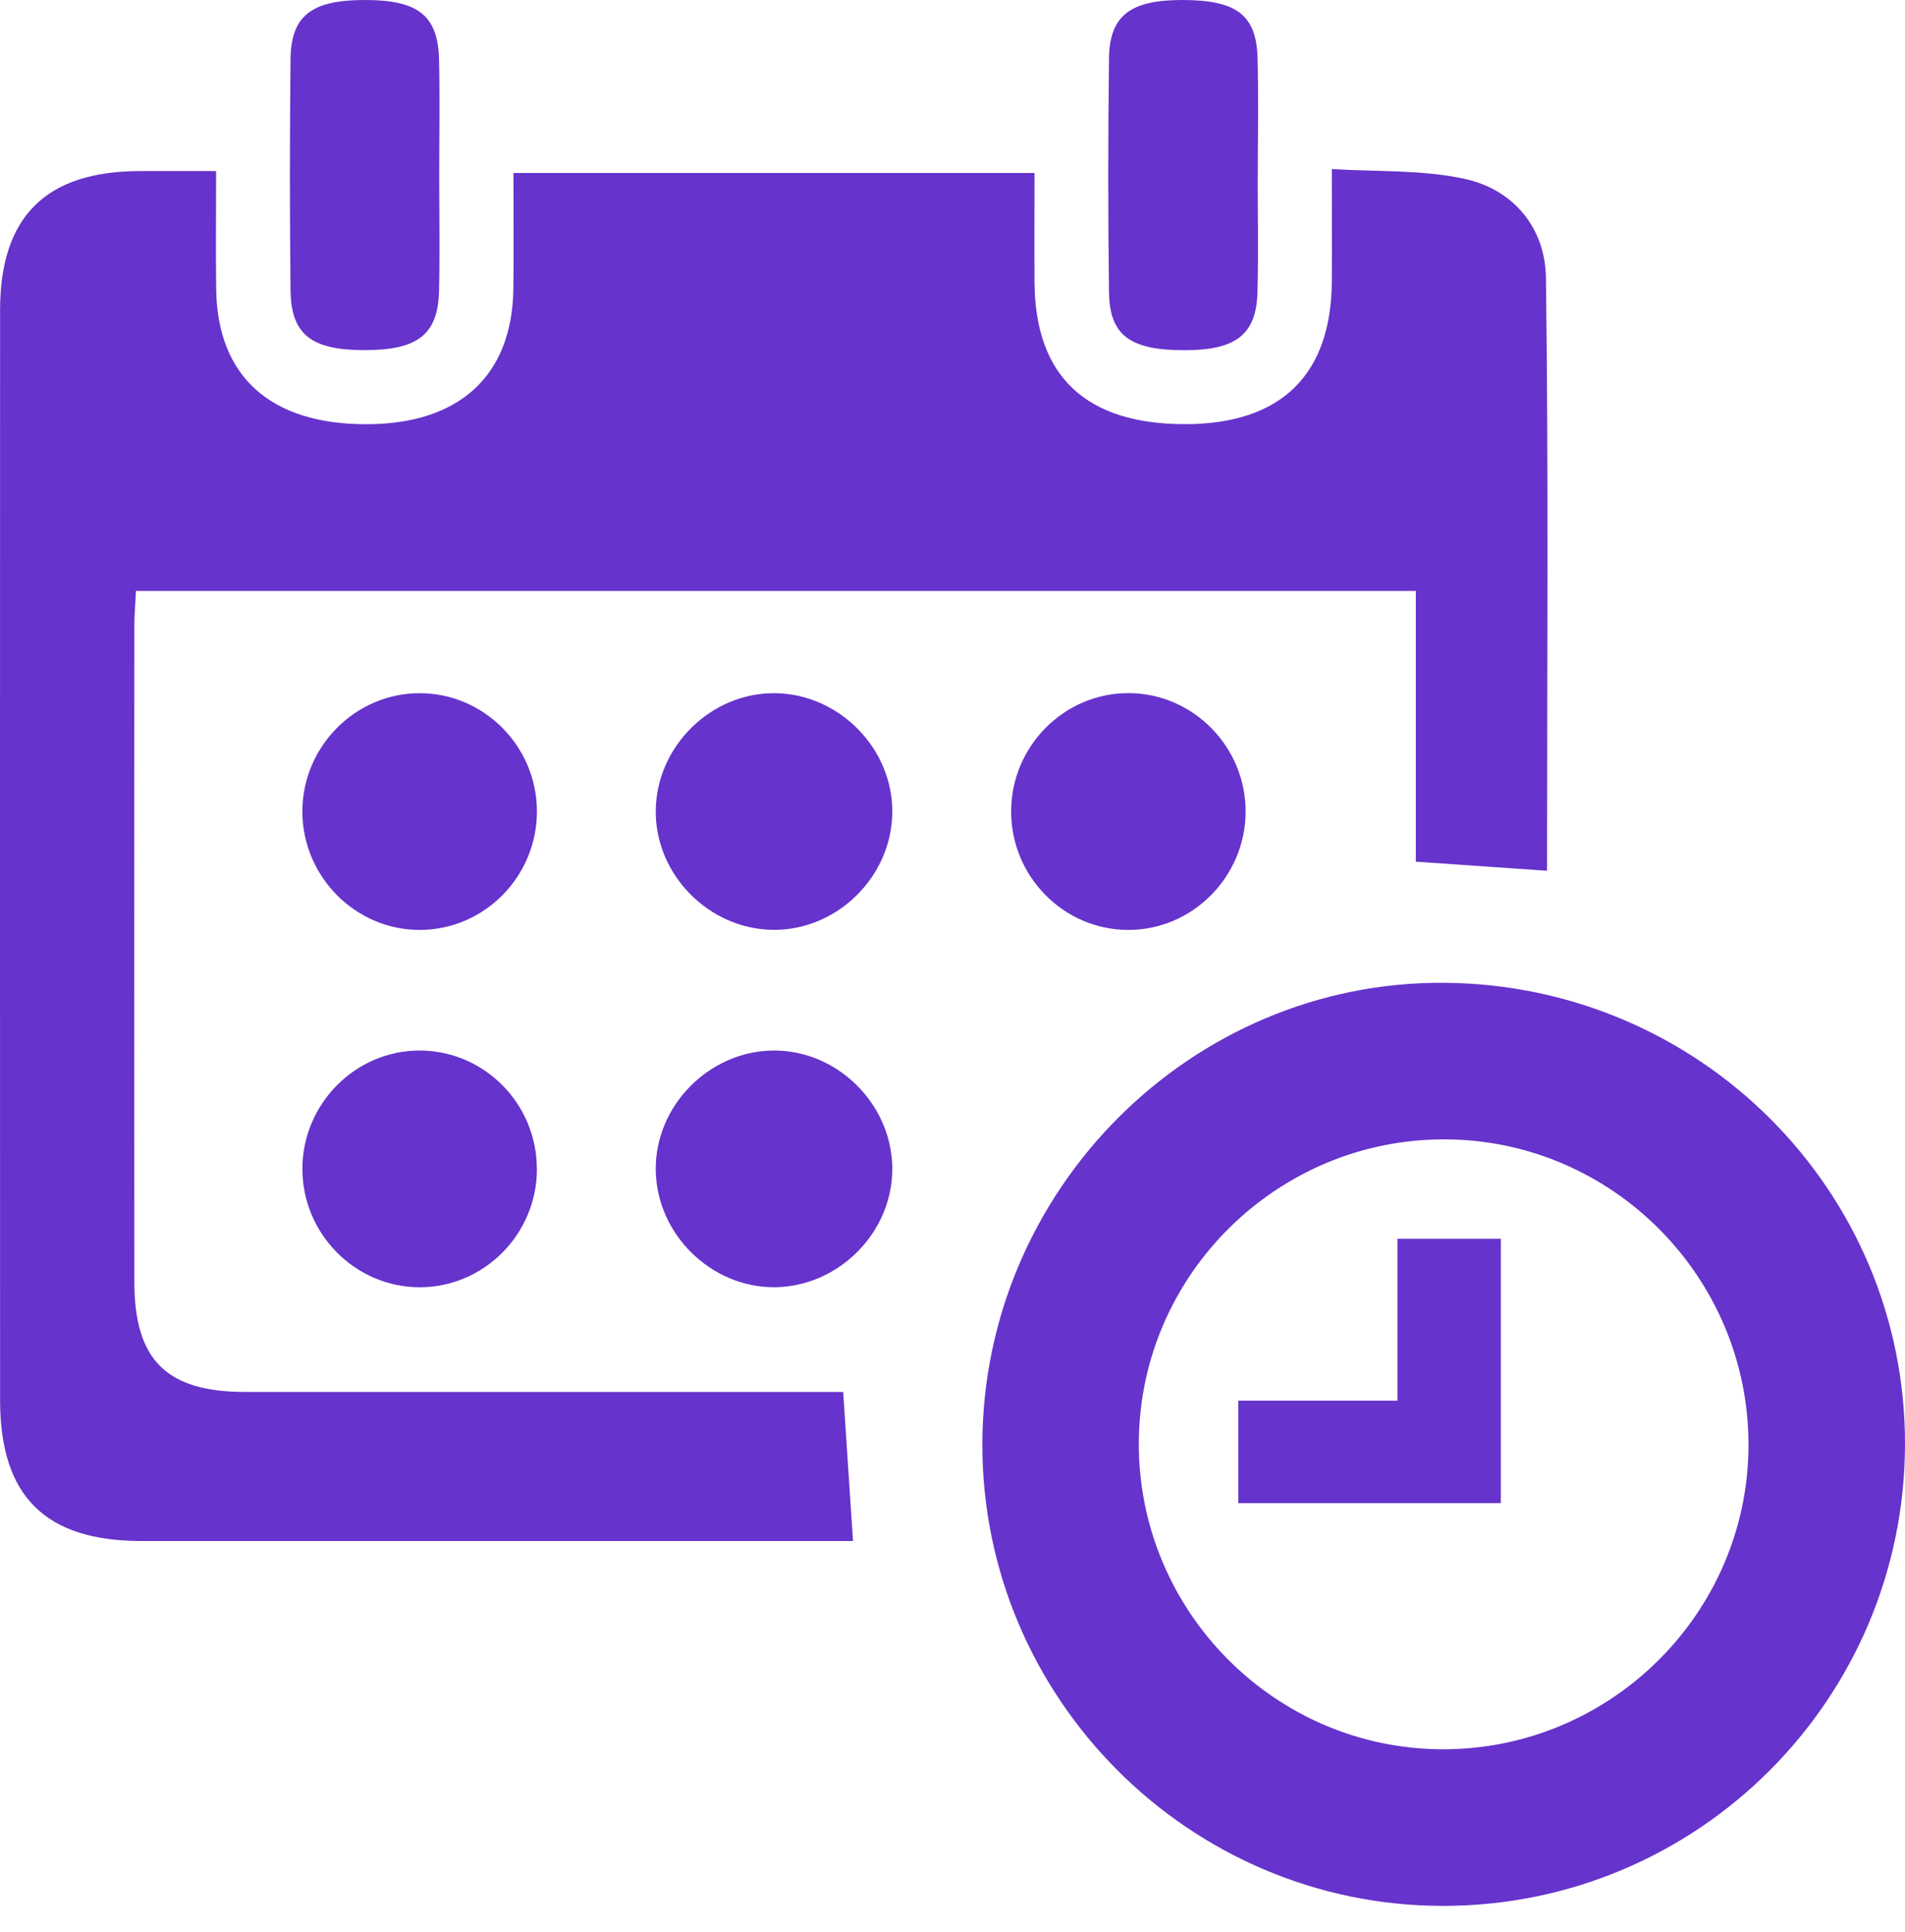
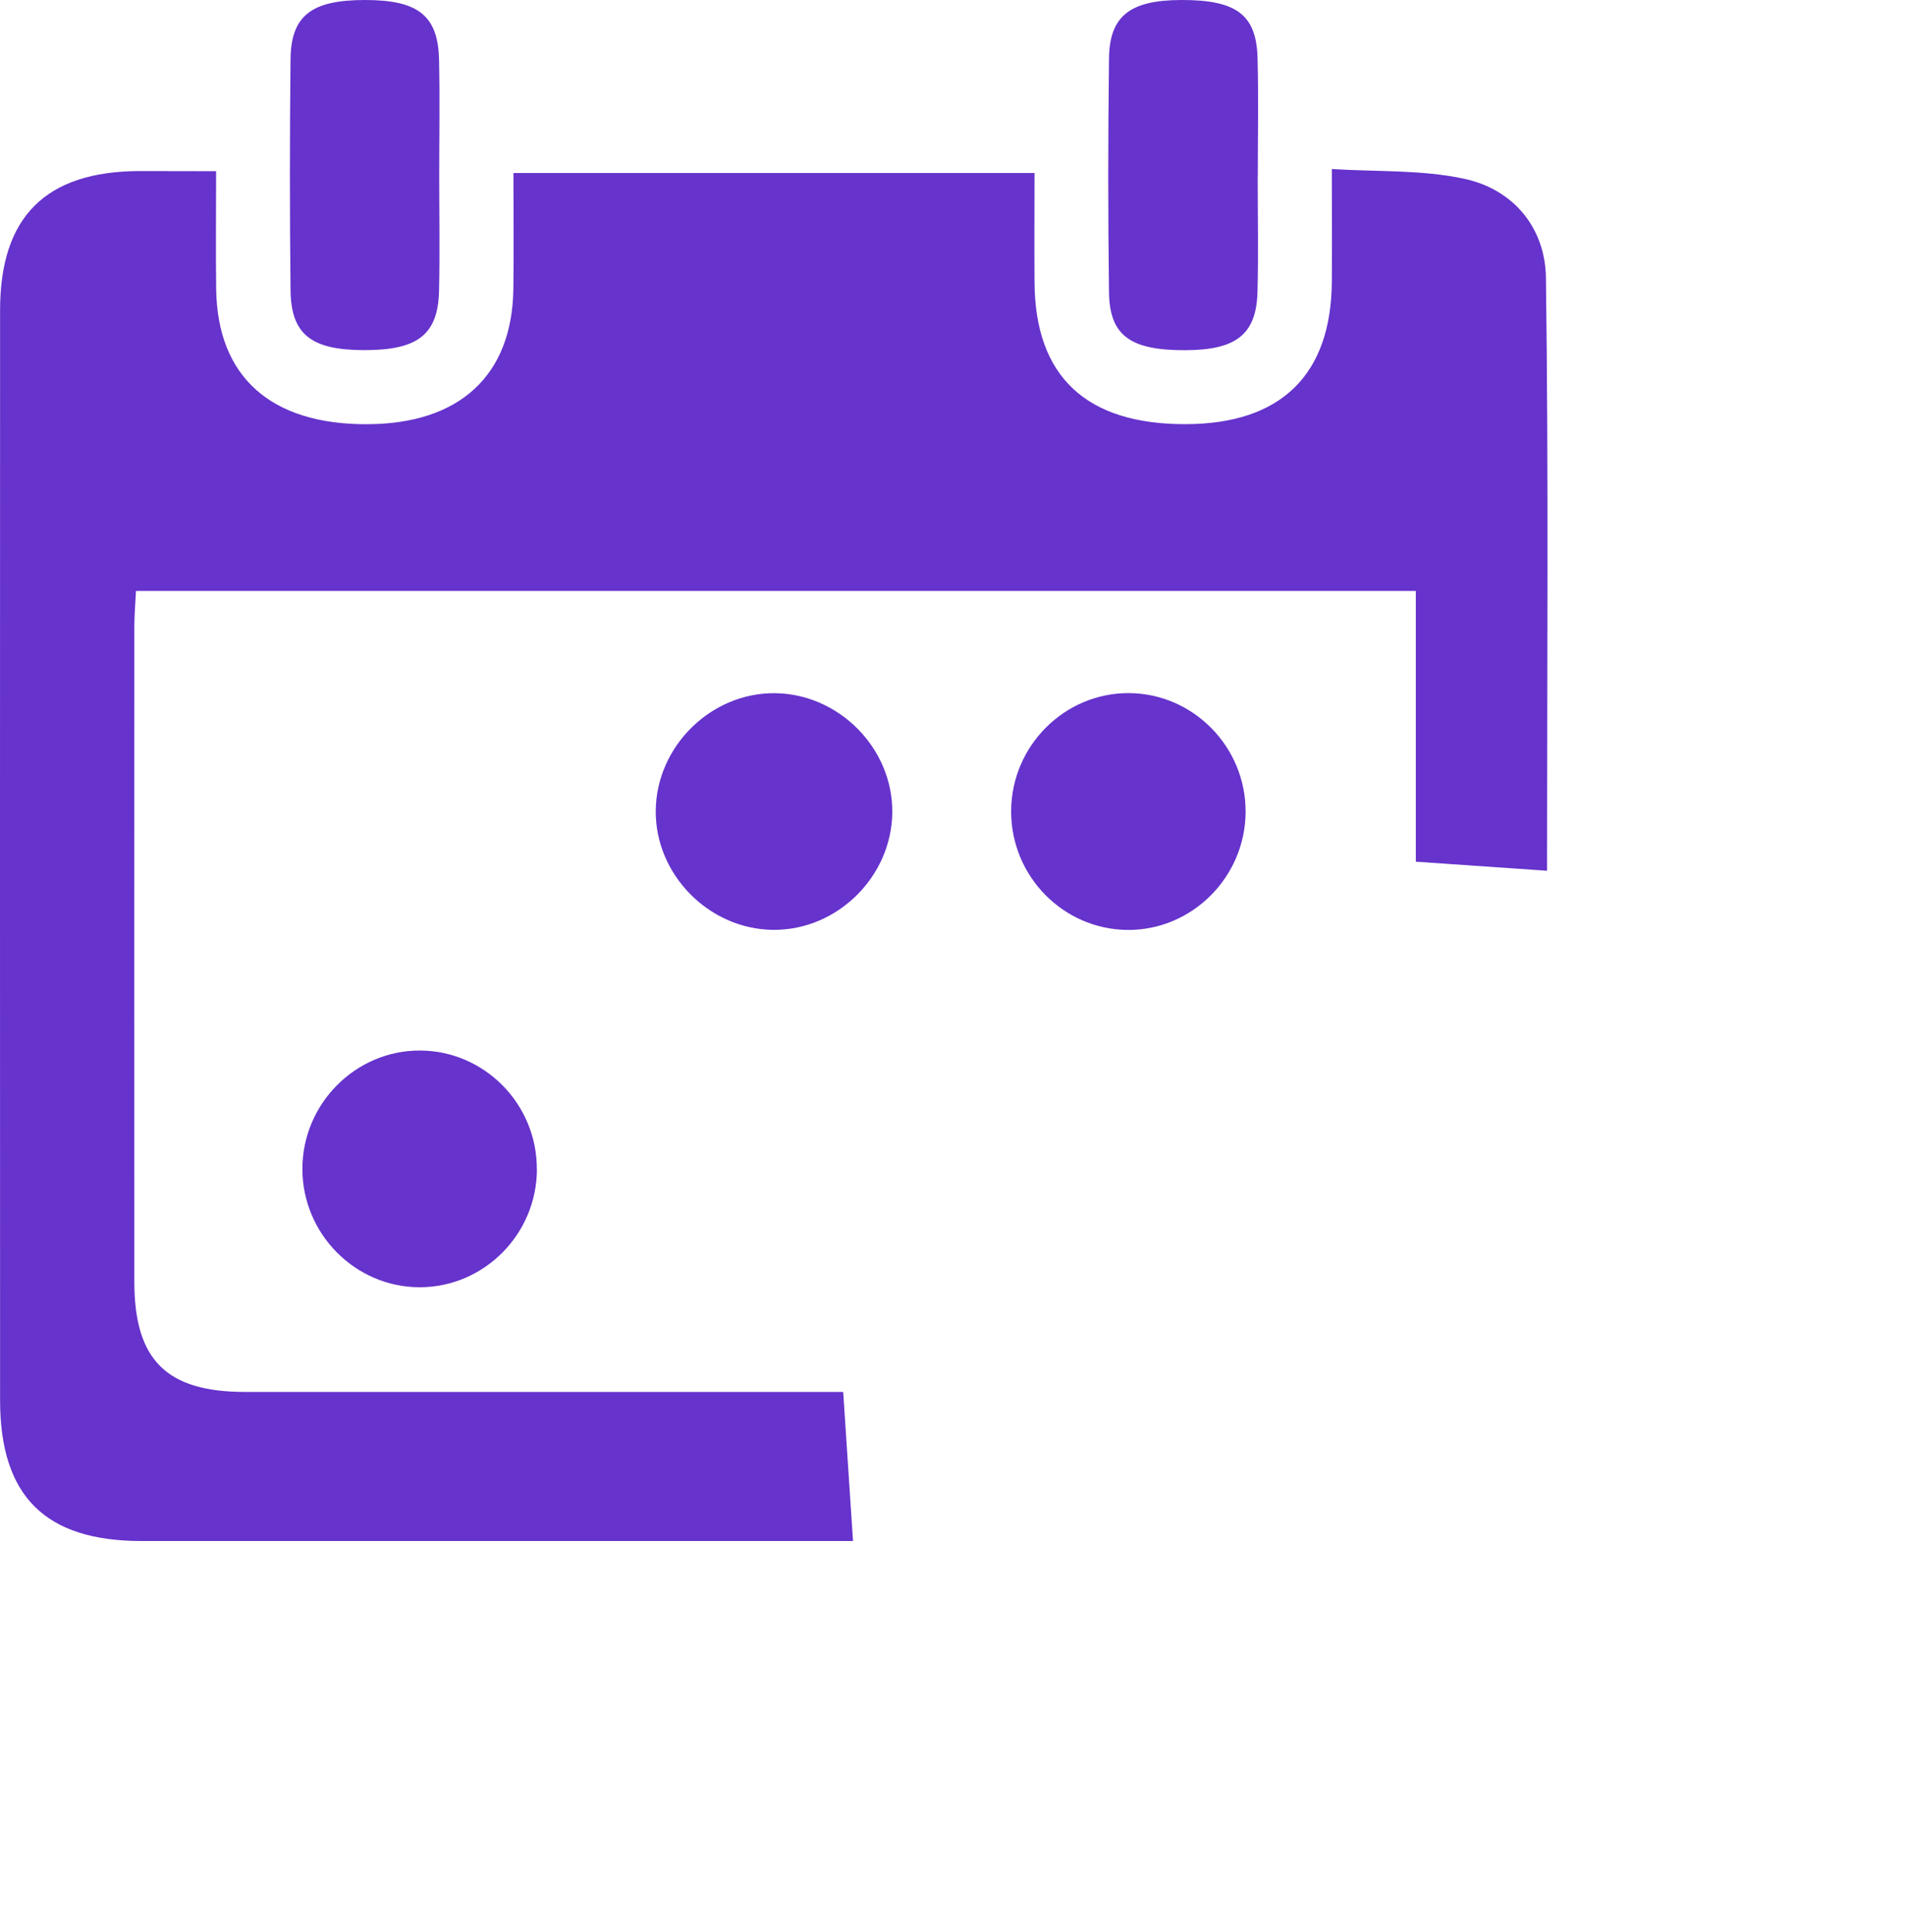
<svg xmlns="http://www.w3.org/2000/svg" width="71" height="72" viewBox="0 0 71 72" fill="none">
-   <path d="M8.054 6.379C8.054 7.943 8.038 9.365 8.057 10.785C8.104 14.042 10.095 15.817 13.668 15.808C17.12 15.803 19.086 14.001 19.133 10.776C19.152 9.357 19.136 7.935 19.136 6.446H38.557C38.557 7.793 38.548 9.16 38.557 10.524C38.579 14.031 40.483 15.814 44.19 15.806C47.747 15.797 49.619 13.97 49.638 10.477C49.646 9.185 49.638 7.89 49.638 6.299C51.318 6.404 52.984 6.321 54.562 6.659C56.411 7.053 57.589 8.492 57.617 10.341C57.717 17.68 57.659 25.018 57.659 32.448C56.017 32.335 54.468 32.227 52.768 32.11V22.021H5.068C5.046 22.468 5.007 22.914 5.007 23.36C5.005 31.495 5.002 39.629 5.007 47.763C5.007 50.68 6.205 51.869 9.138 51.869C16.069 51.872 23 51.869 29.929 51.869H31.426C31.551 53.763 31.664 55.504 31.792 57.425H30.506C22.097 57.425 13.688 57.425 5.279 57.425C1.686 57.425 0.006 55.756 0.003 52.185C0 38.642 -0.002 25.102 0.003 11.558C0.003 8.073 1.705 6.388 5.196 6.374C6.072 6.371 6.948 6.374 8.052 6.374L8.054 6.379Z" fill="#6633CC" />
-   <path d="M71 53.835C70.975 63.328 63.281 71.016 53.794 71.021C44.332 71.027 36.597 63.28 36.613 53.812C36.63 44.328 44.404 36.56 53.819 36.623C63.351 36.687 71.025 44.372 71 53.837V53.835ZM65.167 53.896C65.2 47.633 60.126 42.49 53.88 42.457C47.62 42.423 42.477 47.5 42.444 53.746C42.41 60.009 47.484 65.152 53.73 65.185C59.99 65.218 65.133 60.142 65.167 53.896Z" fill="#6633CC" />
+   <path d="M8.054 6.379C8.054 7.943 8.038 9.365 8.057 10.785C8.104 14.042 10.095 15.817 13.668 15.808C17.12 15.803 19.086 14.001 19.133 10.776C19.152 9.357 19.136 7.935 19.136 6.446H38.557C38.557 7.793 38.548 9.16 38.557 10.524C38.579 14.031 40.483 15.814 44.19 15.806C47.747 15.797 49.619 13.97 49.638 10.477C49.646 9.185 49.638 7.89 49.638 6.299C51.318 6.404 52.984 6.321 54.562 6.659C56.411 7.053 57.589 8.492 57.617 10.341C57.717 17.68 57.659 25.018 57.659 32.448C56.017 32.335 54.468 32.227 52.768 32.11V22.021H5.068C5.046 22.468 5.007 22.914 5.007 23.36C5.005 31.495 5.002 39.629 5.007 47.763C5.007 50.68 6.205 51.869 9.138 51.869C16.069 51.872 23 51.869 29.929 51.869H31.426C31.551 53.763 31.664 55.504 31.792 57.425H30.506C22.097 57.425 13.688 57.425 5.279 57.425C1.686 57.425 0.006 55.756 0.003 52.185C0 38.642 -0.002 25.102 0.003 11.558C0.003 8.073 1.705 6.388 5.196 6.374L8.054 6.379Z" fill="#6633CC" />
  <path d="M16.37 6.532C16.37 7.962 16.395 9.393 16.364 10.824C16.328 12.468 15.577 13.047 13.586 13.047C11.598 13.047 10.844 12.465 10.828 10.804C10.797 7.943 10.797 5.085 10.828 2.223C10.841 0.579 11.609 0 13.603 0C15.591 0 16.331 0.582 16.364 2.243C16.395 3.673 16.37 5.104 16.37 6.535V6.532Z" fill="#6633CC" />
  <path d="M46.875 6.587C46.875 8.018 46.905 9.448 46.867 10.879C46.825 12.462 46.074 13.044 44.175 13.05C42.126 13.055 41.355 12.509 41.333 10.893C41.294 7.987 41.297 5.079 41.333 2.174C41.352 0.588 42.126 0.006 44.025 4.17299e-05C46.074 -0.006 46.825 0.541 46.869 2.157C46.908 3.632 46.878 5.11 46.878 6.585L46.875 6.587Z" fill="#6633CC" />
-   <path d="M20.011 30.228C20.017 32.654 18.062 34.642 15.658 34.653C13.26 34.664 11.278 32.676 11.27 30.256C11.261 27.833 13.23 25.837 15.631 25.831C18.032 25.826 20.006 27.805 20.011 30.228Z" fill="#6633CC" />
  <path d="M33.256 30.284C33.228 32.679 31.191 34.678 28.806 34.65C26.414 34.623 24.412 32.582 24.44 30.198C24.468 27.805 26.505 25.804 28.89 25.831C31.282 25.859 33.284 27.9 33.256 30.284Z" fill="#6633CC" />
  <path d="M46.424 30.259C46.413 32.682 44.428 34.667 42.033 34.653C39.629 34.639 37.677 32.651 37.686 30.223C37.694 27.799 39.668 25.82 42.069 25.828C44.472 25.837 46.435 27.833 46.424 30.256V30.259Z" fill="#6633CC" />
  <path d="M20.011 43.566C20.008 45.992 18.04 47.971 15.636 47.968C13.235 47.966 11.264 45.969 11.27 43.549C11.275 41.126 13.255 39.138 15.653 39.147C18.056 39.155 20.014 41.14 20.008 43.566H20.011Z" fill="#6633CC" />
-   <path d="M28.89 47.966C26.508 47.994 24.468 45.992 24.44 43.599C24.412 41.218 26.414 39.175 28.806 39.147C31.188 39.119 33.228 41.121 33.256 43.513C33.284 45.895 31.282 47.938 28.89 47.966Z" fill="#6633CC" />
-   <path d="M55.936 56.014H46.152V52.194H52.085V46.161H55.936V56.014Z" fill="#6633CC" />
</svg>